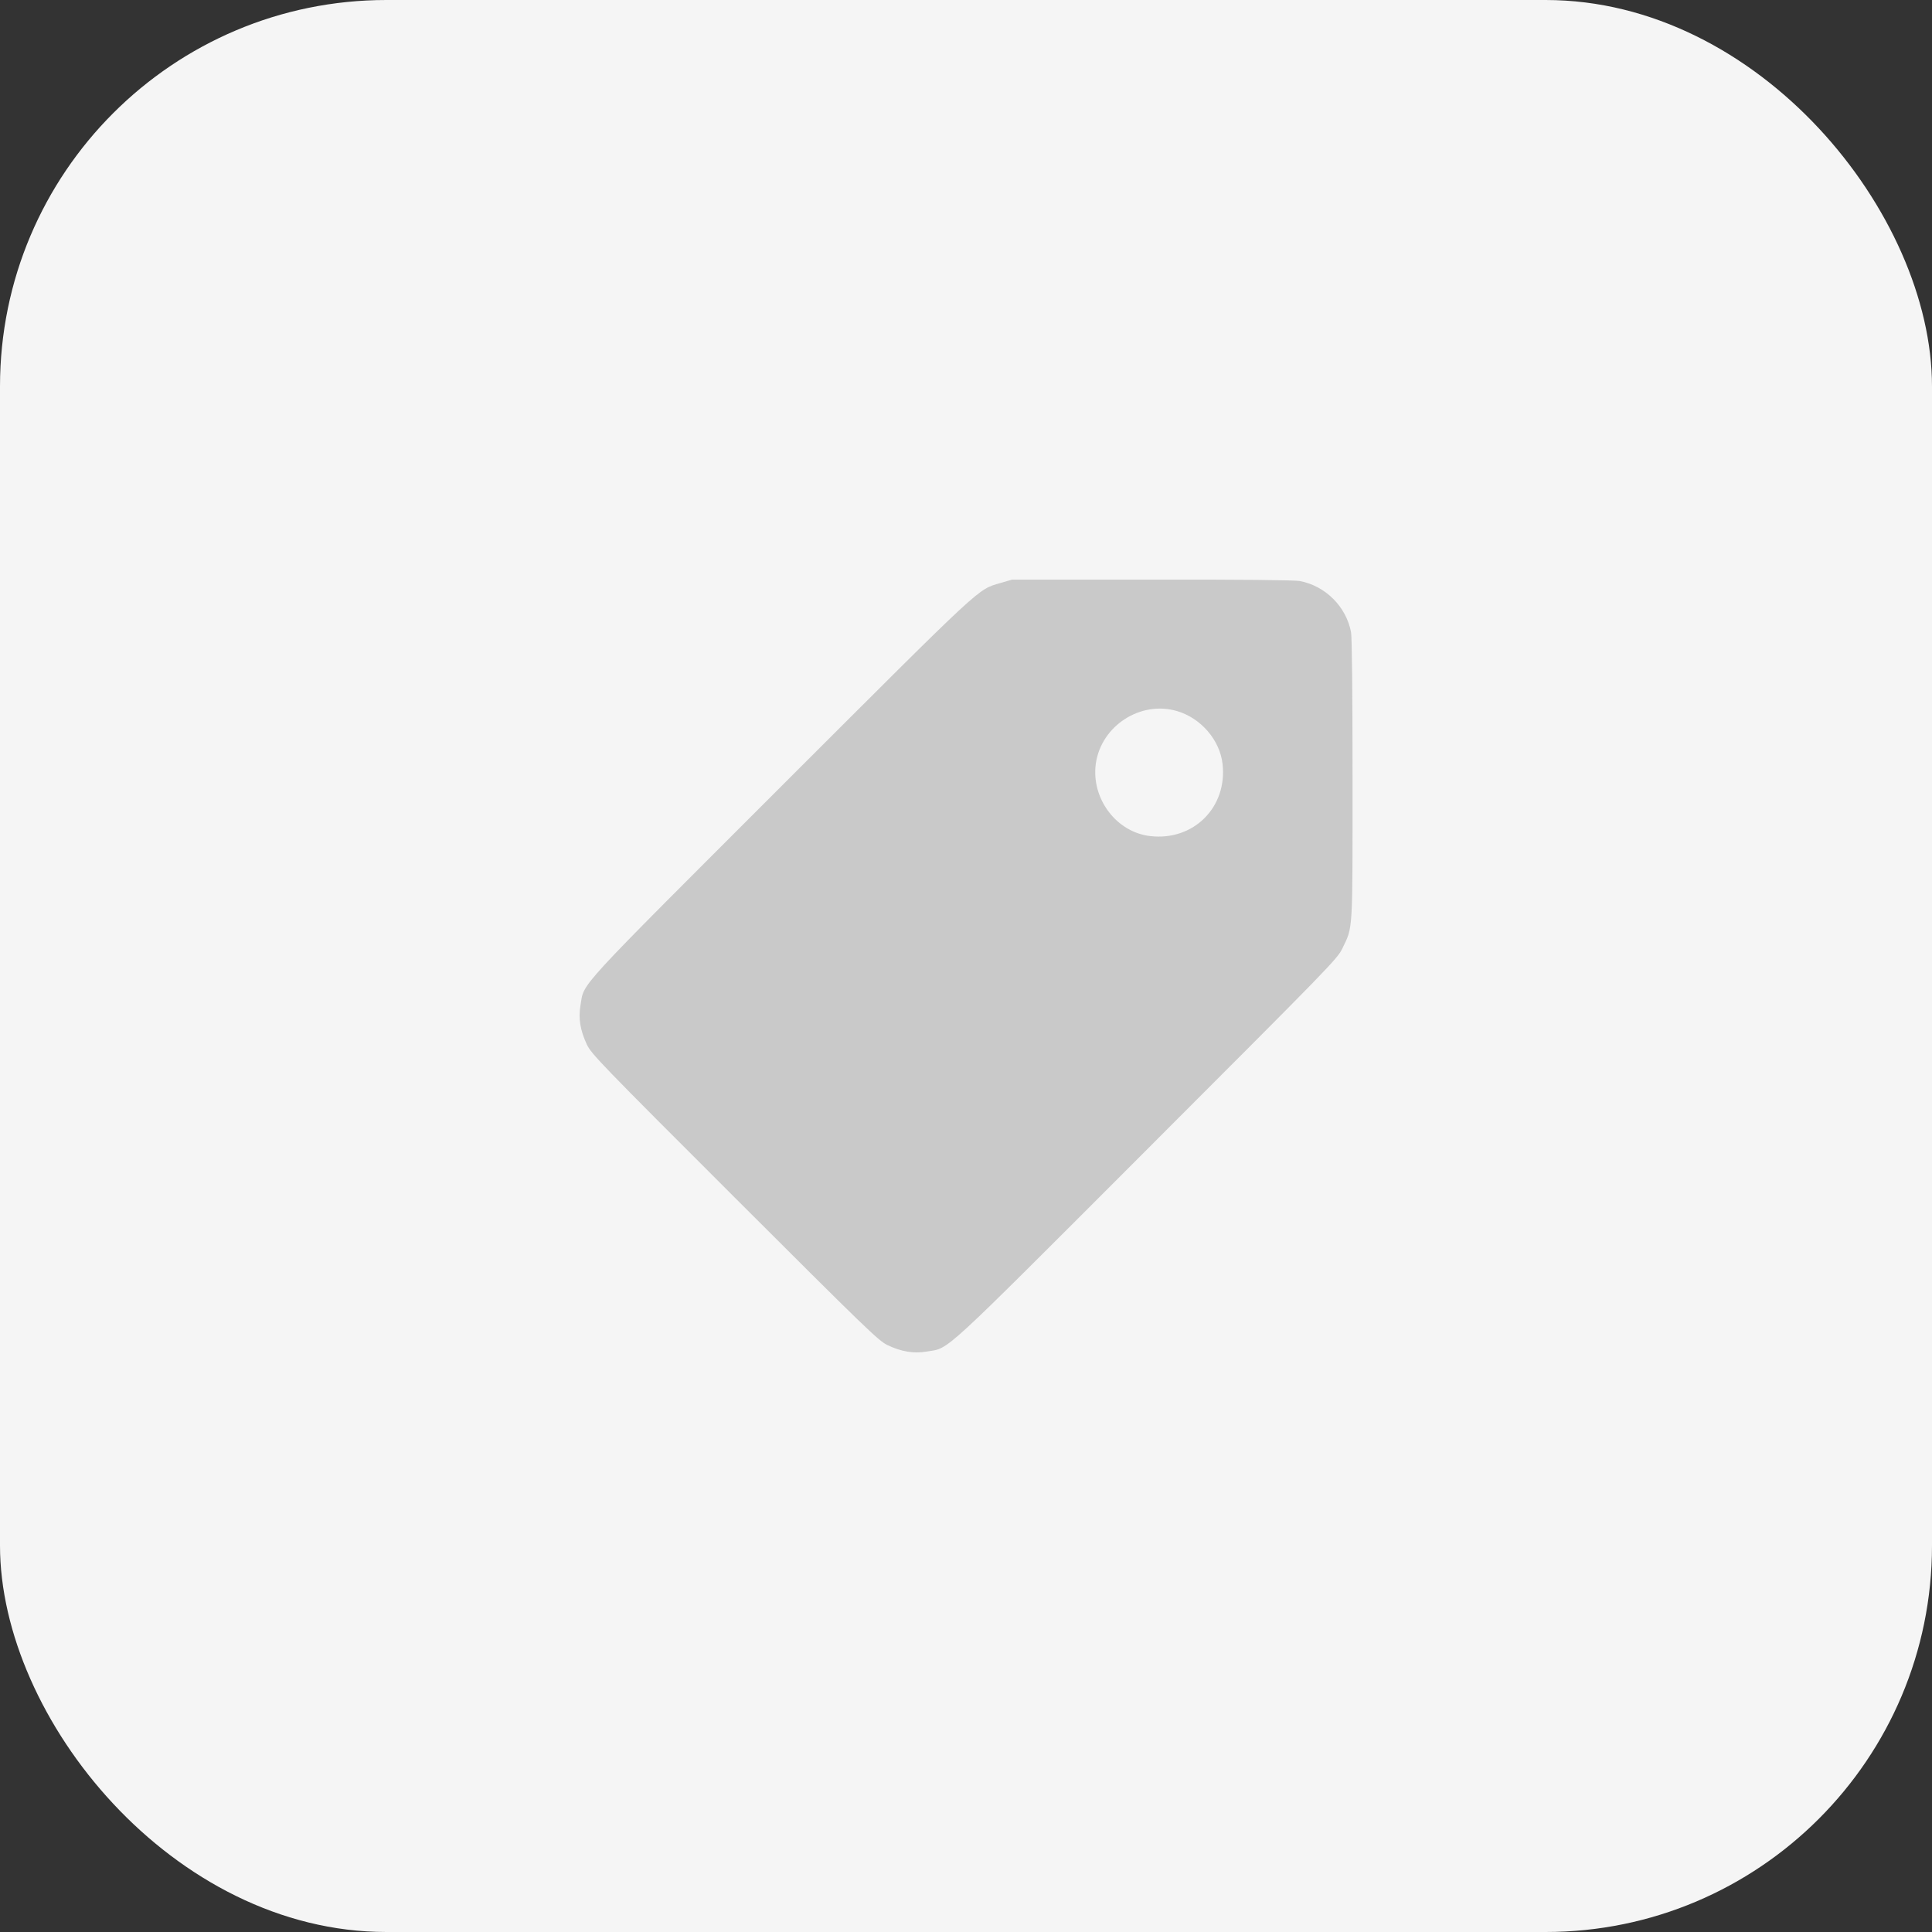
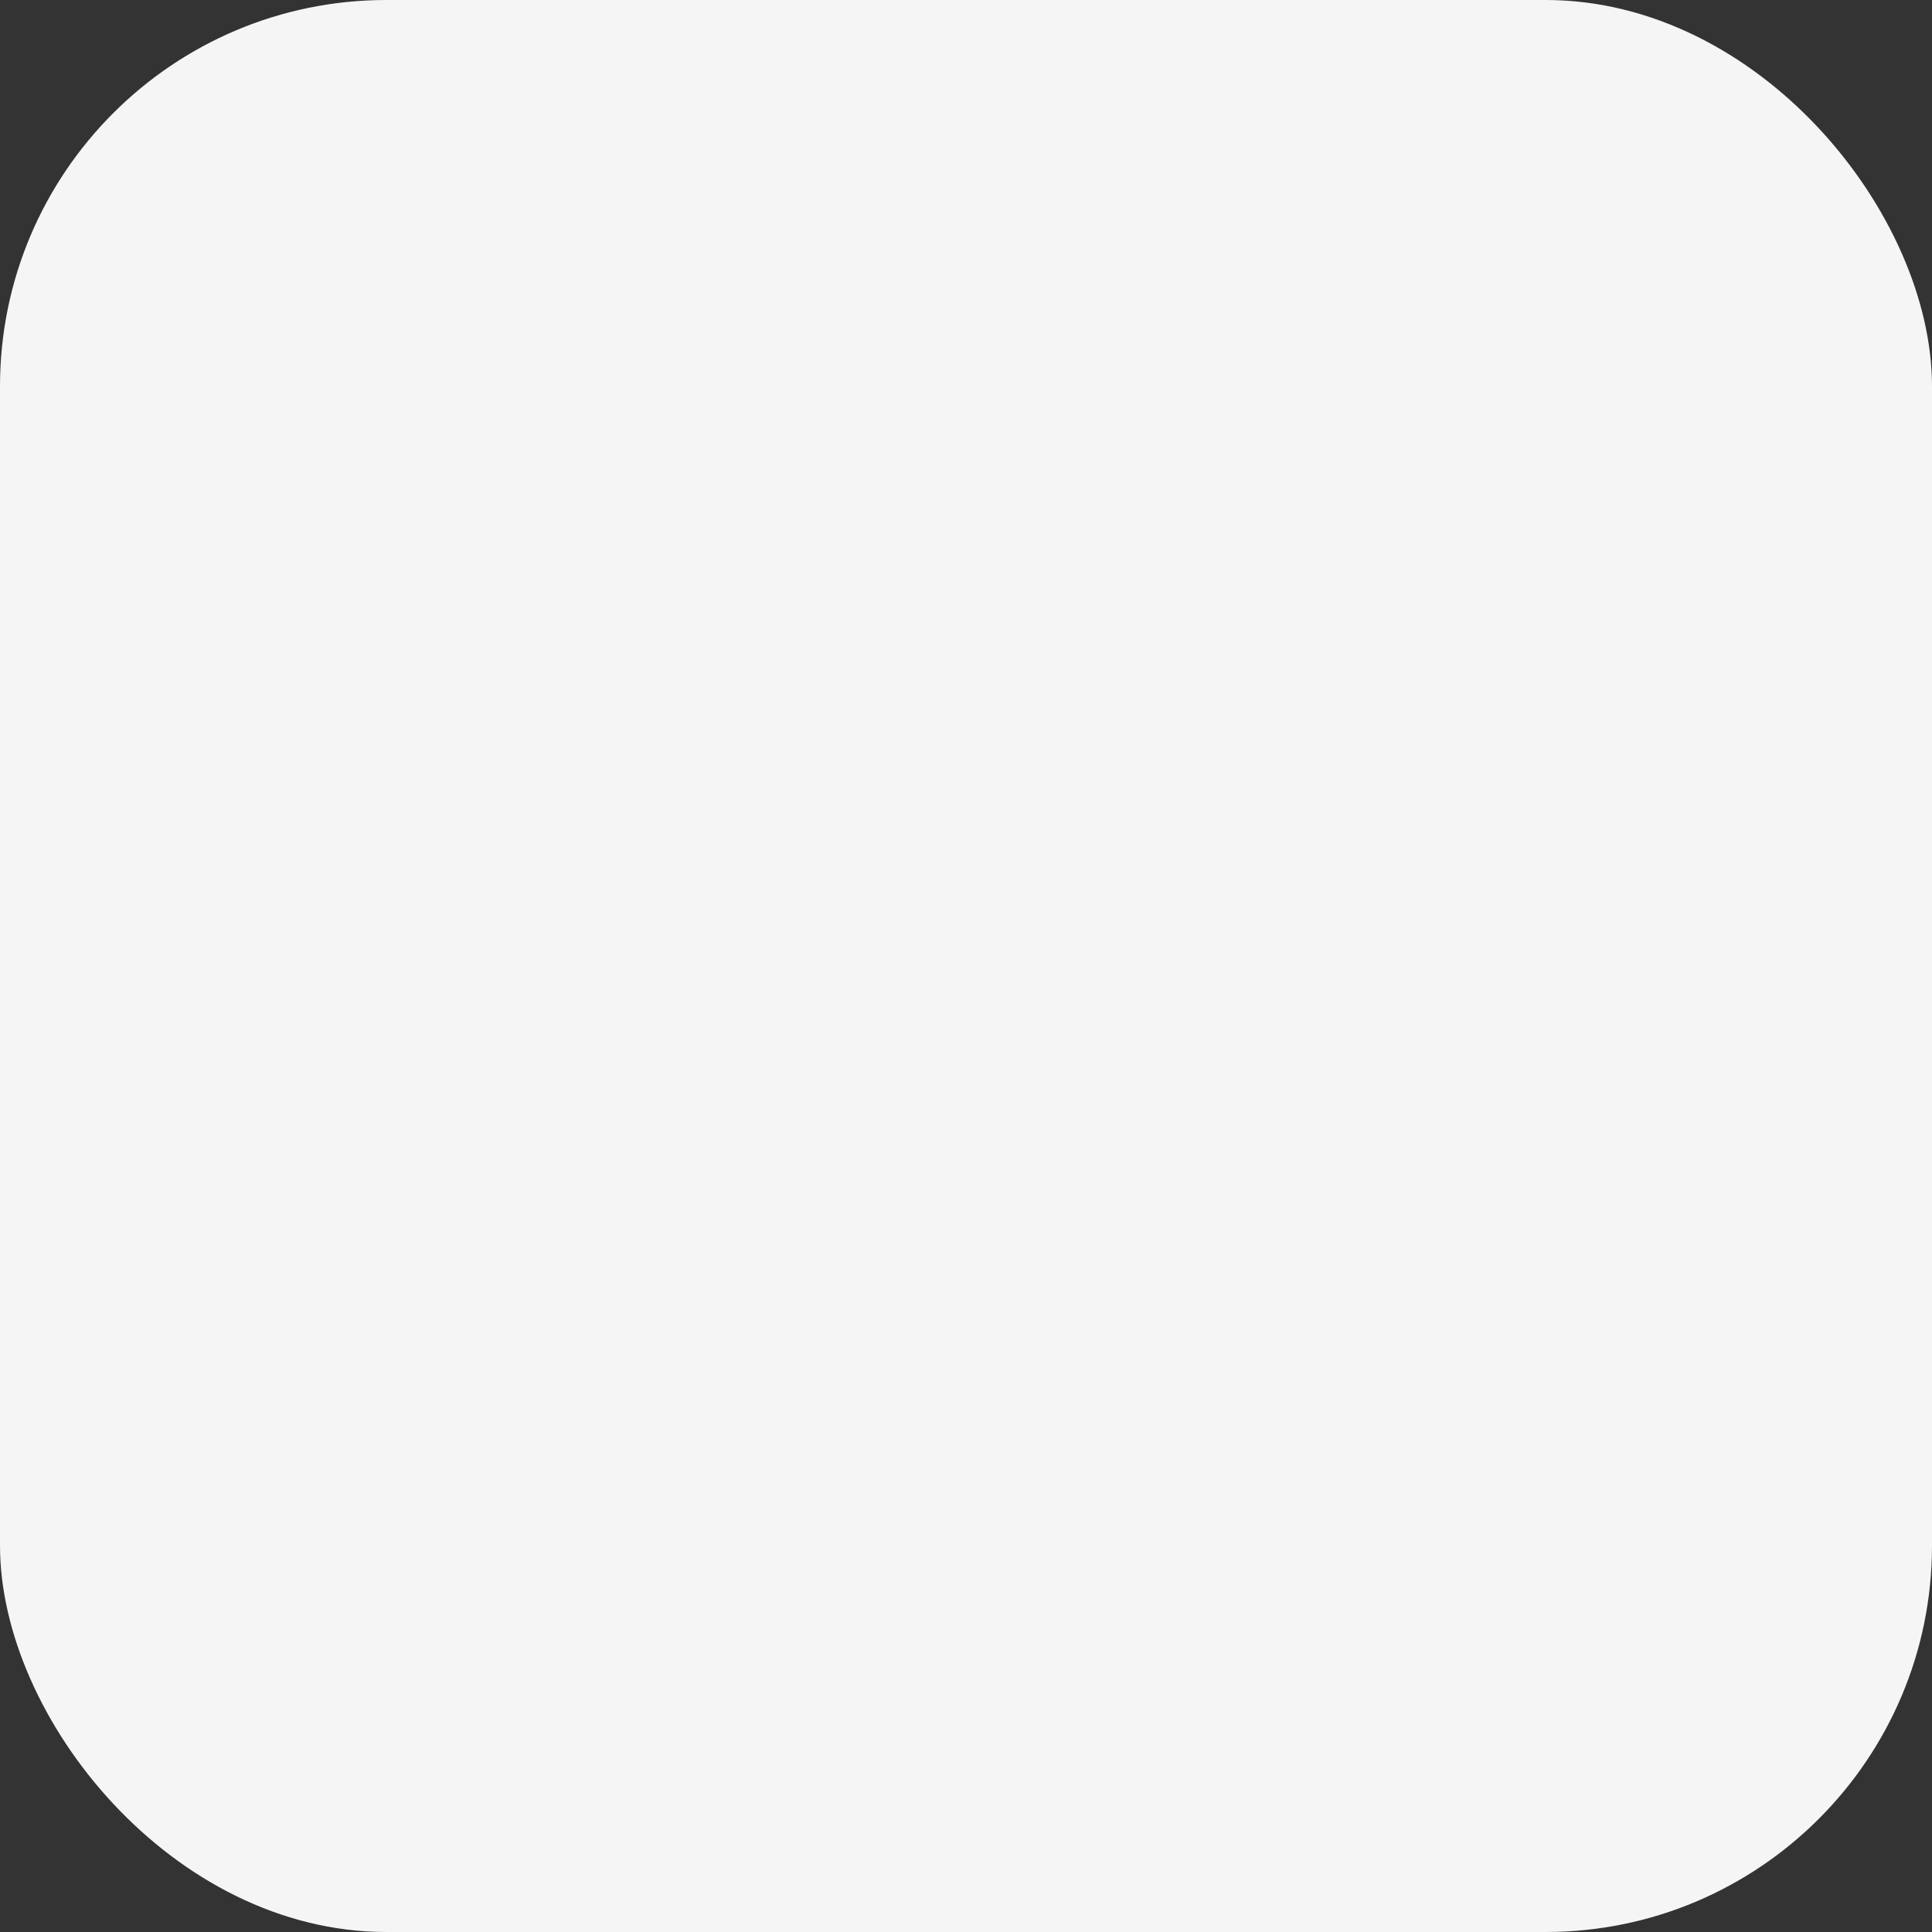
<svg xmlns="http://www.w3.org/2000/svg" width="40" height="40" viewBox="0 0 40 40" fill="none">
  <rect x="0" y="0" width="40" height="40" fill="#333333" stroke="none" />
  <g clip-path="url(#clip0_307_3368)">
    <rect width="40" height="40" rx="8" fill="#F5F5F5" />
-     <path d="M20.718 12.069C20.227 12.216 20.421 12.038 16.177 16.278C11.856 20.599 12.1 20.331 12.019 20.812C11.972 21.084 12.012 21.328 12.15 21.625C12.241 21.819 12.428 22.013 15.208 24.79C17.922 27.501 18.185 27.757 18.372 27.848C18.66 27.985 18.917 28.029 19.189 27.982C19.67 27.901 19.401 28.148 23.738 23.808C27.591 19.952 27.688 19.855 27.797 19.627C28.013 19.177 28.003 19.33 28.003 16.137C28.003 14.339 27.991 13.192 27.972 13.089C27.872 12.56 27.441 12.129 26.909 12.029C26.806 12.01 25.671 11.997 23.848 12.001H20.952L20.718 12.069ZM24.376 14.724C24.867 14.871 25.255 15.324 25.311 15.812C25.417 16.71 24.711 17.416 23.813 17.31C23.11 17.229 22.588 16.531 22.688 15.809C22.8 15.024 23.619 14.496 24.376 14.724Z" fill="#C9C9C9" />
  </g>
  <defs>
    <clipPath id="clip0_307_3368">
      <rect width="40" height="40" fill="white" />
    </clipPath>
  </defs>
</svg>